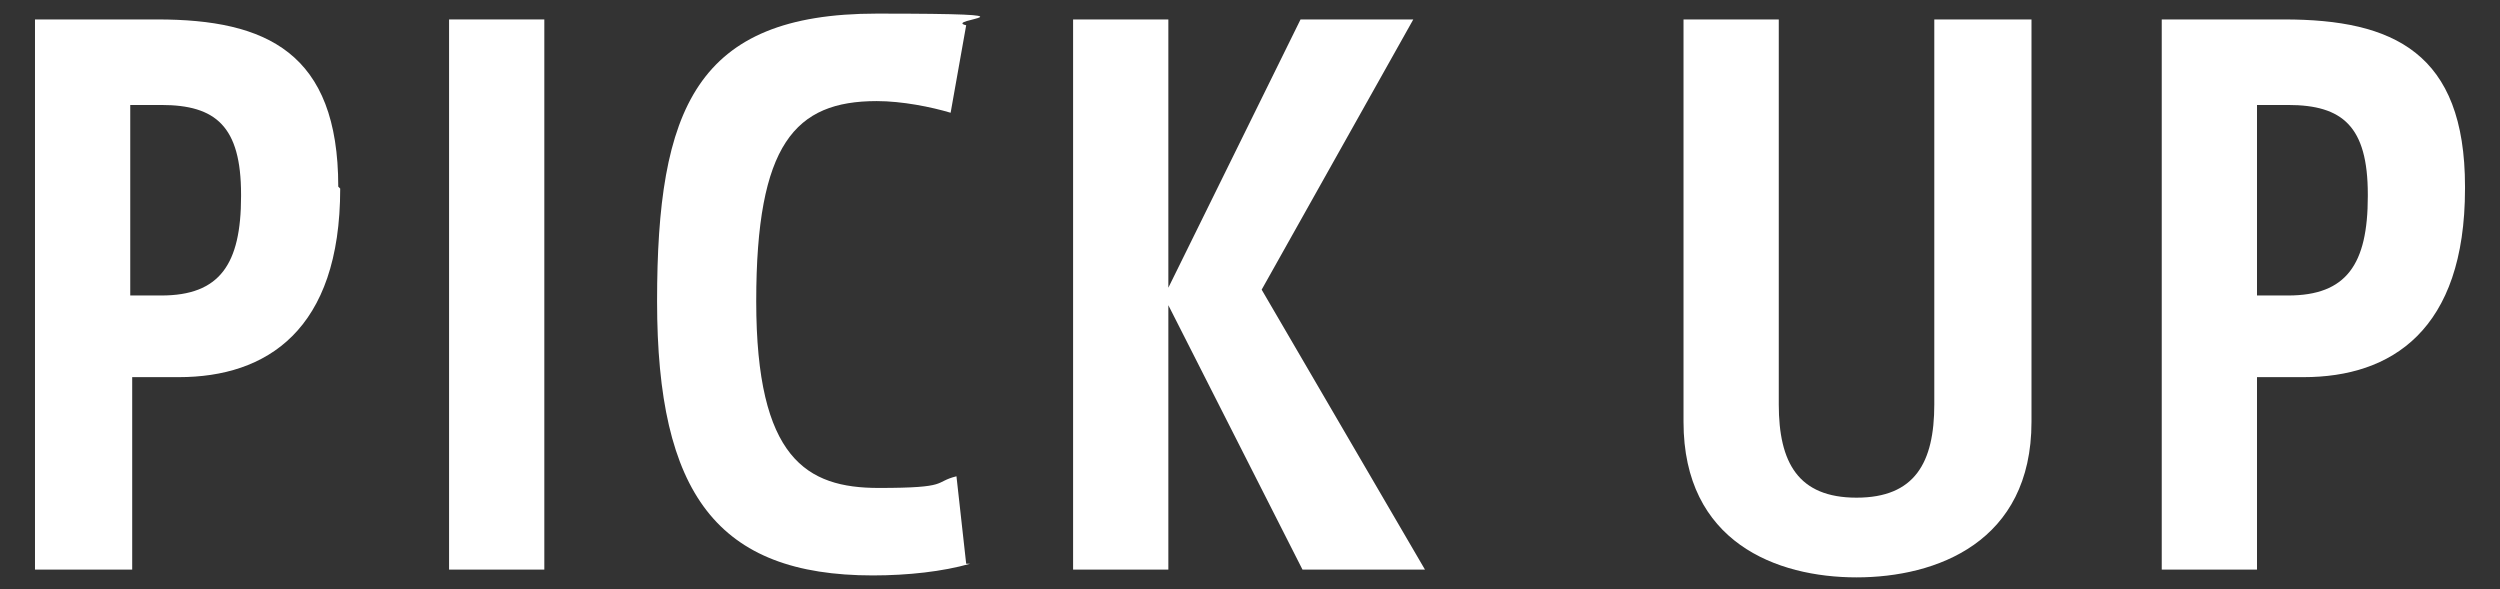
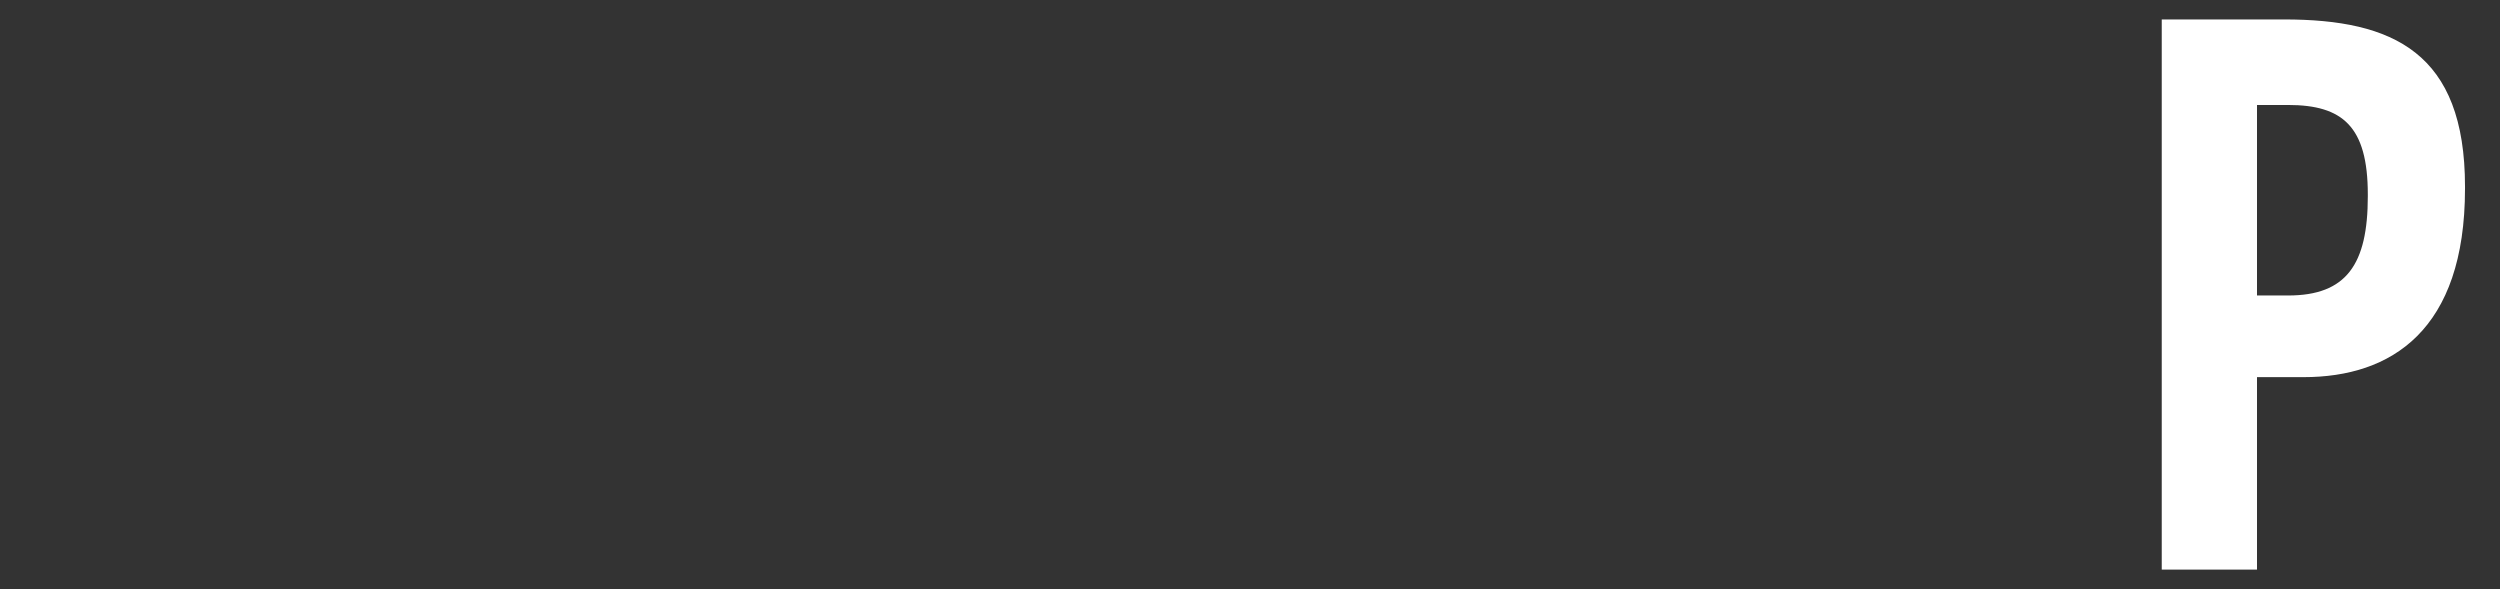
<svg xmlns="http://www.w3.org/2000/svg" id="_レイヤー_2" data-name=" レイヤー 2" version="1.1" viewBox="0 0 128.6 30.3">
  <rect x="0" y="0" width="128.6" height="30.3" fill="#333333" stroke="none" />
  <defs>
    <style>
      .cls-1 {
        fill: #fff;
        stroke-width: 0px;
      }
    </style>
  </defs>
-   <path class="cls-1" d="M17.5,9.7c0,7.3-3.8,9.7-8.3,9.7h-2.4v9.9H1.8V1h6.3c5.6,0,9.3,1.7,9.3,8.6ZM12.4,10c0-3.5-1.3-4.6-4.1-4.6h-1.6v9.8h1.6c3,0,4.1-1.6,4.1-5.1Z" />
-   <path class="cls-1" d="M28,1v28.3h-4.9V1h4.9Z" />
-   <path class="cls-1" d="M49.9,29c-1.4.4-3.2.6-5,.6-8,0-11.1-4.2-11.1-14.1S35.8.7,45.1.7s3.3.3,4.6.6l-.8,4.5c-1-.3-2.5-.6-3.8-.6-4.2,0-6.2,2.2-6.2,10.3s2.6,9.6,6.3,9.6,2.8-.3,4-.6l.5,4.5Z" />
-   <path class="cls-1" d="M73.2,29.3h-6.2l-6.9-13.6v13.6h-4.9V1h4.9v13.8l6.8-13.8h5.8l-7.8,13.9,8.4,14.4Z" />
-   <path class="cls-1" d="M104.5,1v20.7c0,6.2-4.9,8-9,8s-8.9-1.8-8.9-8V1h4.9v19.8c0,3,1,4.8,4,4.8s4-1.8,4-4.8V1h4.9Z" />
  <path class="cls-1" d="M126.8,9.7c0,7.3-3.8,9.7-8.3,9.7h-2.4v9.9h-4.9V1h6.3c5.6,0,9.3,1.7,9.3,8.6ZM121.8,10c0-3.5-1.3-4.6-4.1-4.6h-1.6v9.8h1.6c3,0,4.1-1.6,4.1-5.1Z" />
</svg>